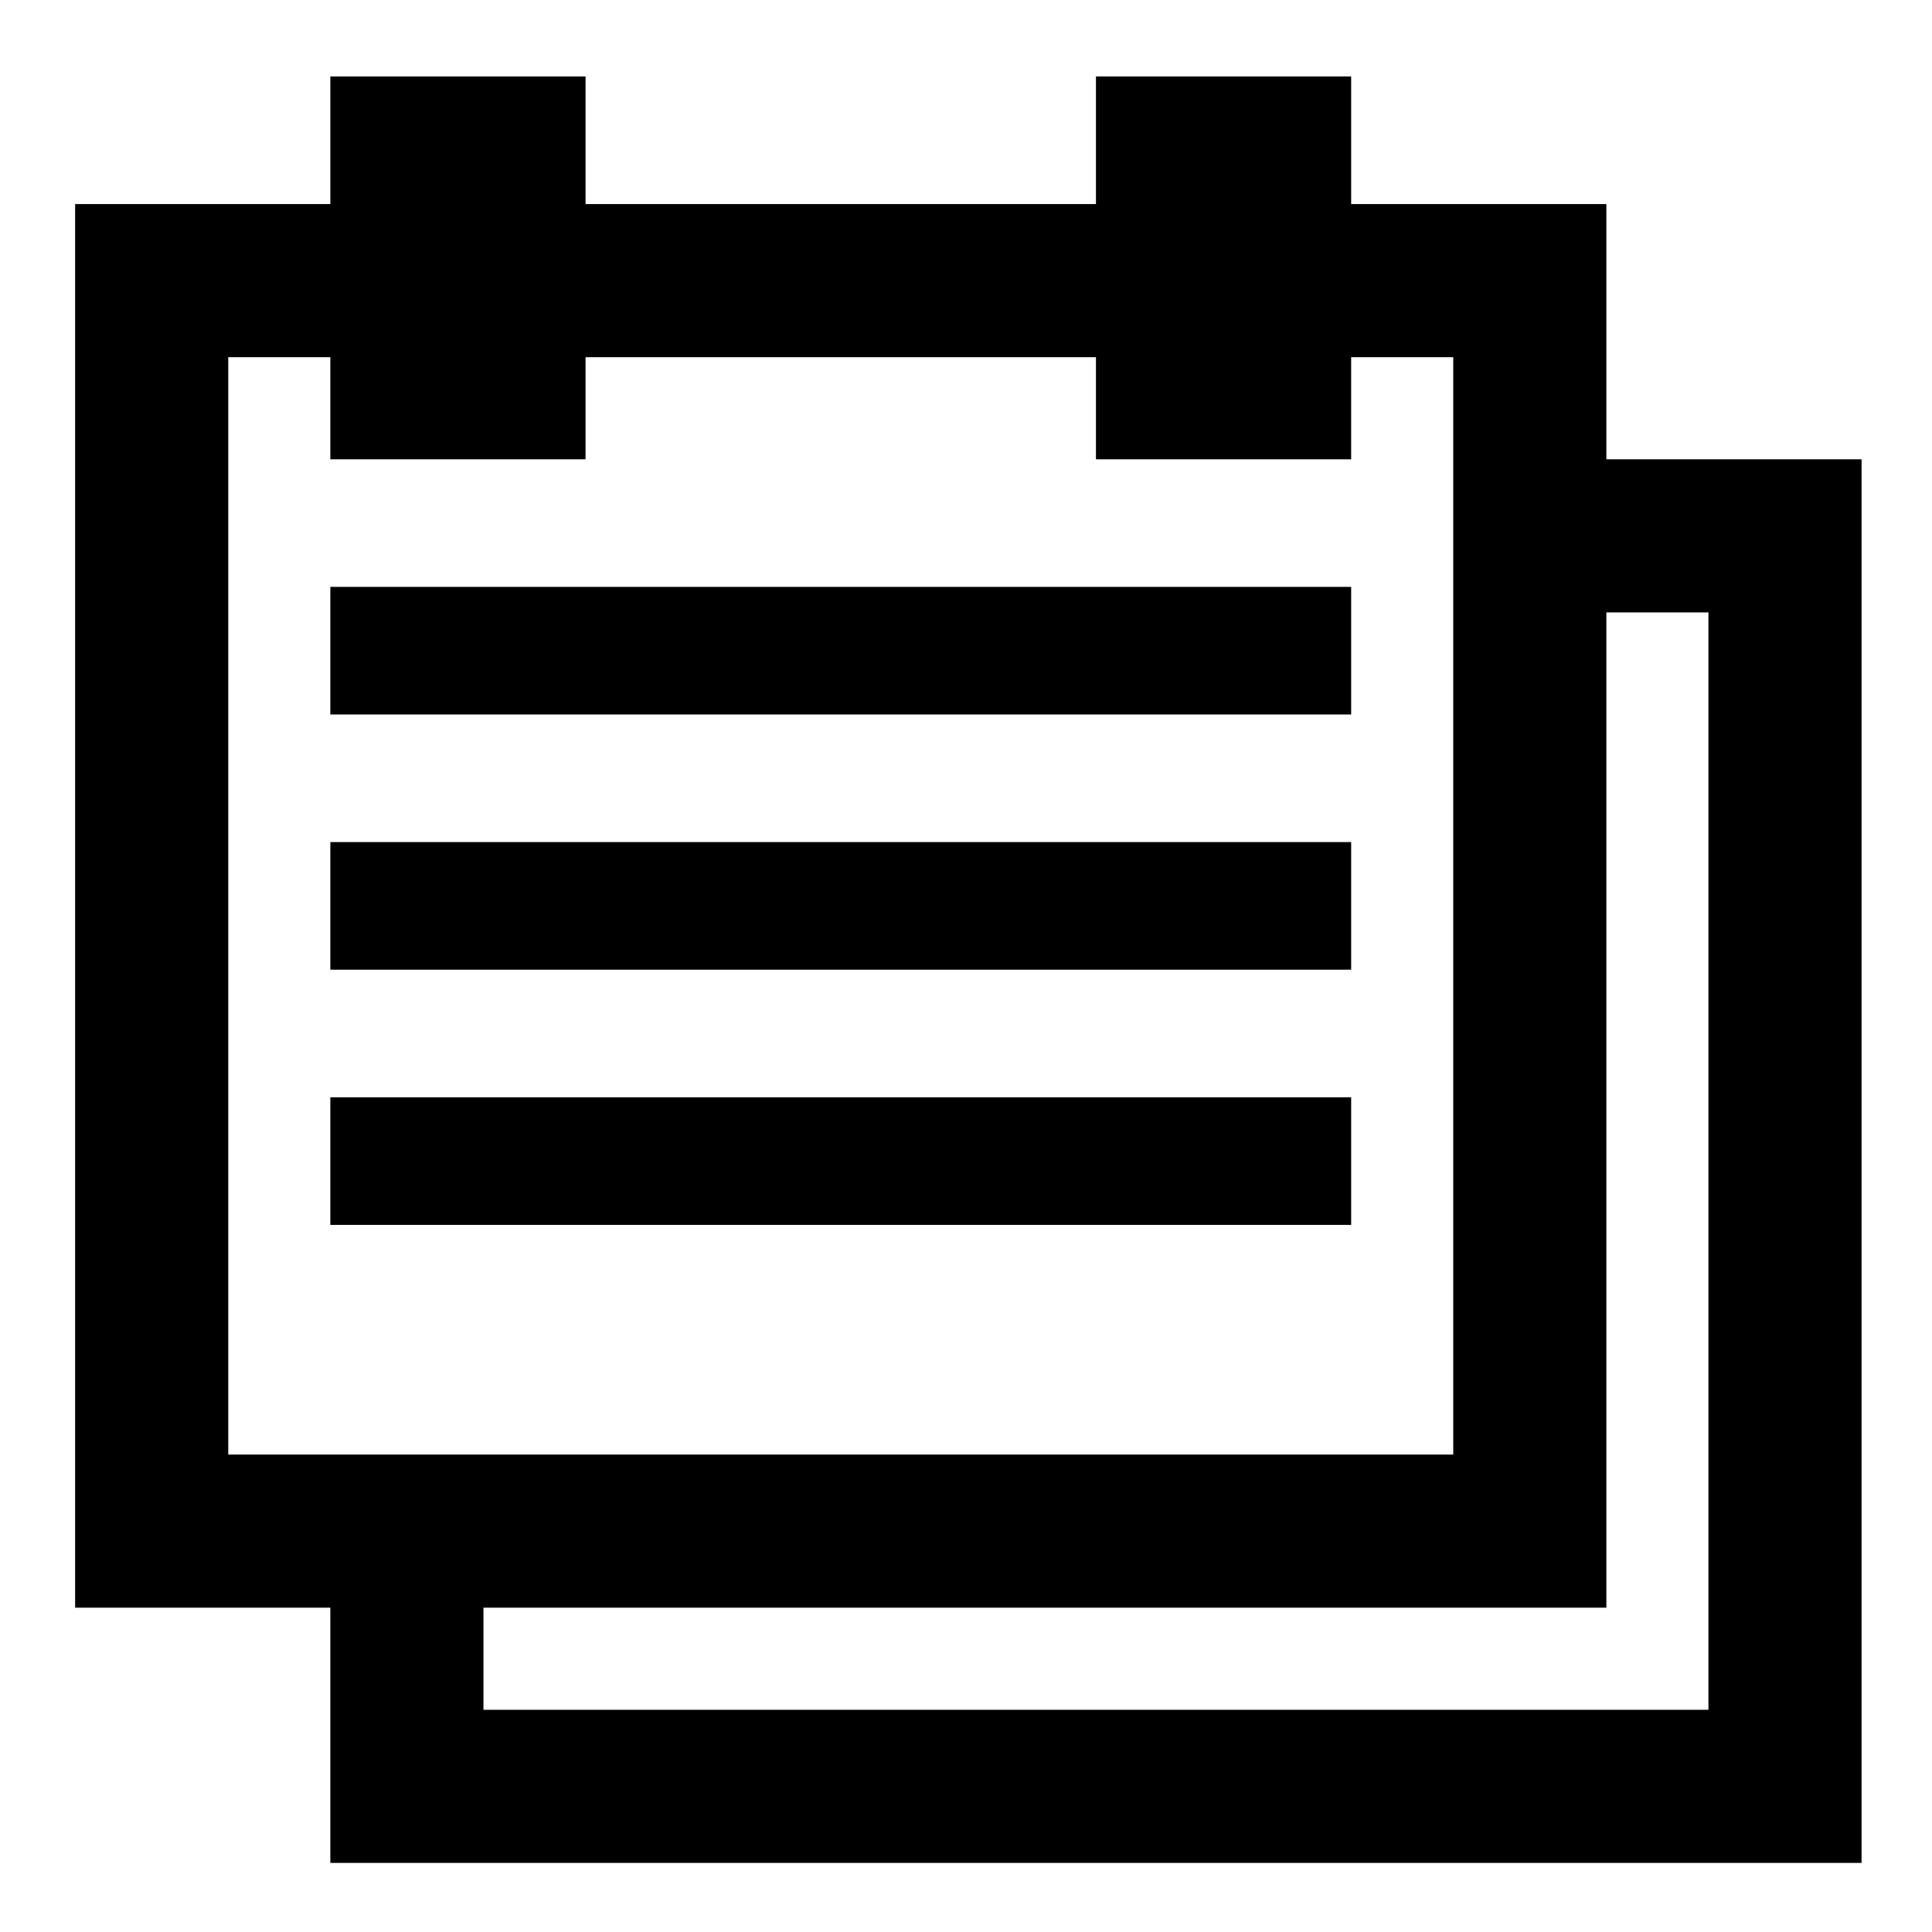
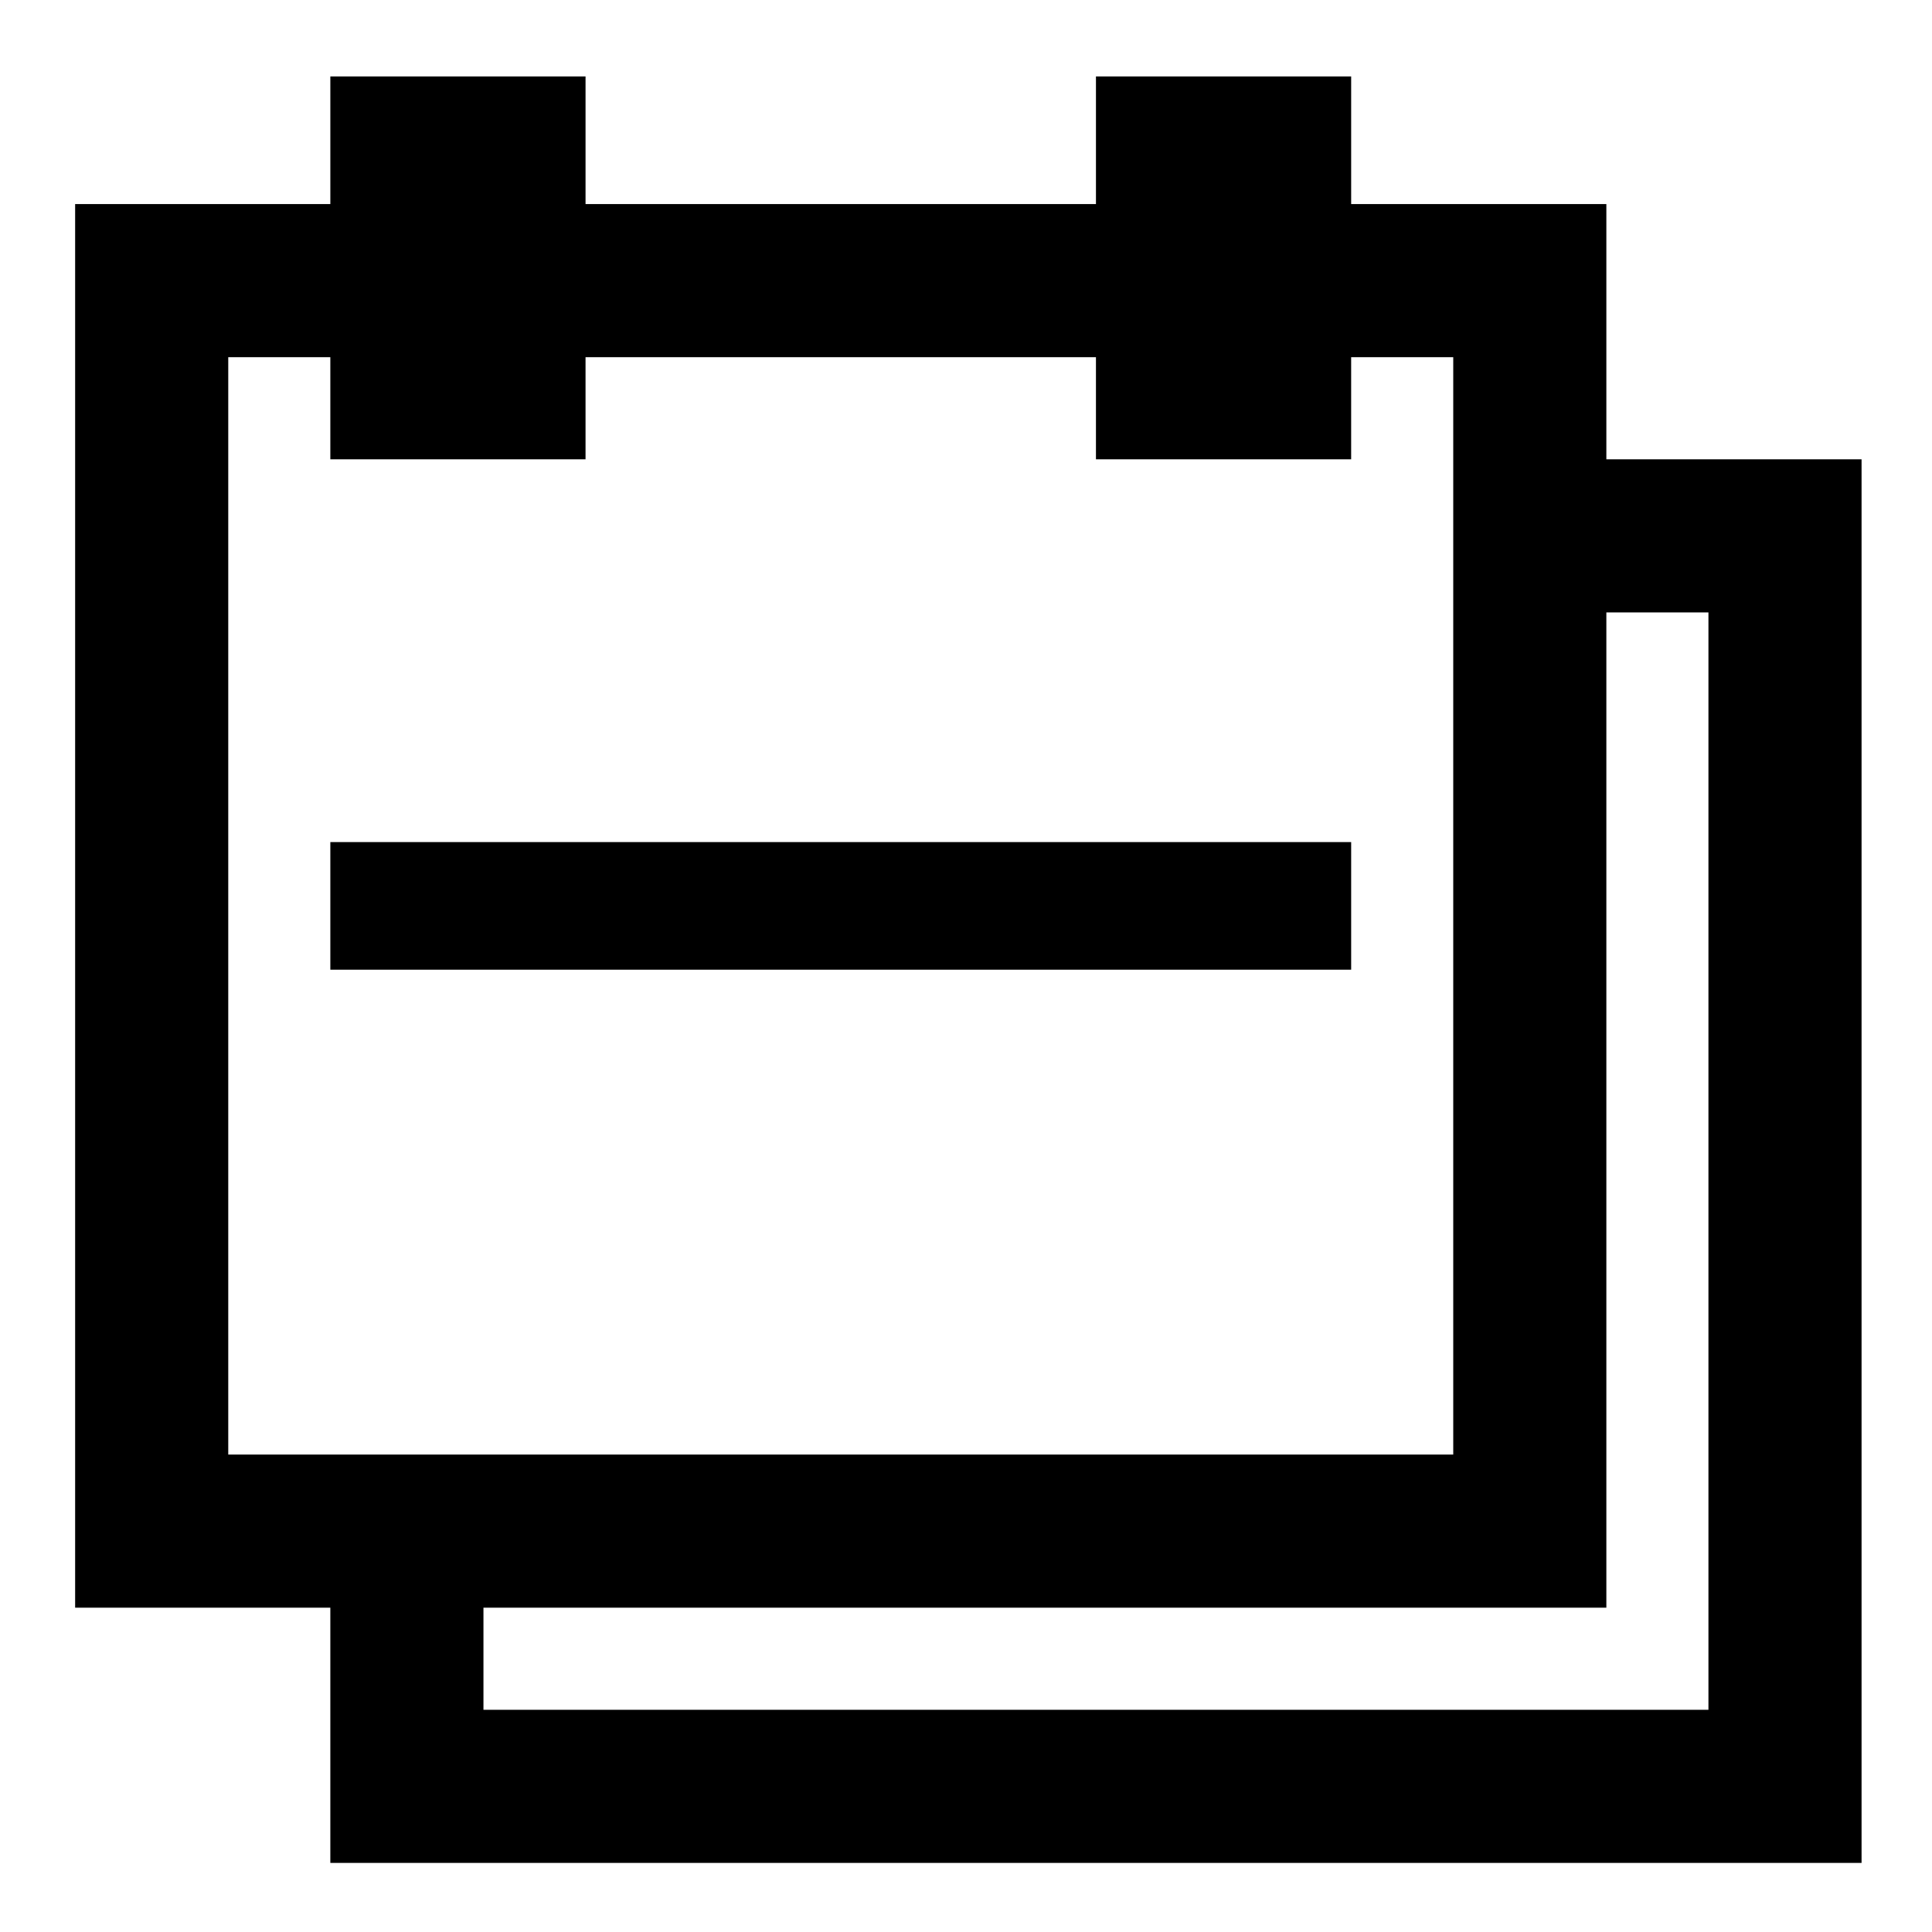
<svg xmlns="http://www.w3.org/2000/svg" version="1.1" id="Layer_1" x="0px" y="0px" width="288px" height="288px" viewBox="0 0 288 288" enable-background="new 0 0 288 288" xml:space="preserve">
  <path d="M239.457,68.464V30.421h-38.042V11.4h-38.043v19.021H87.286V11.4H49.243v19.021H11.2v209.236h38.042V277.7H277.5V68.464  H239.457z M34.025,216.831V53.247h15.217v15.217h38.043V53.247h76.086v15.217h38.043V53.247h15.218v163.584H34.025z   M254.674,254.875H72.068v-15.218h167.389V91.29h15.217V254.875z" />
-   <rect x="49.243" y="87.486" width="152.172" height="19.021" />
  <rect x="49.243" y="125.528" width="152.172" height="19.022" />
-   <rect x="49.243" y="163.571" width="152.172" height="19.021" />
</svg>